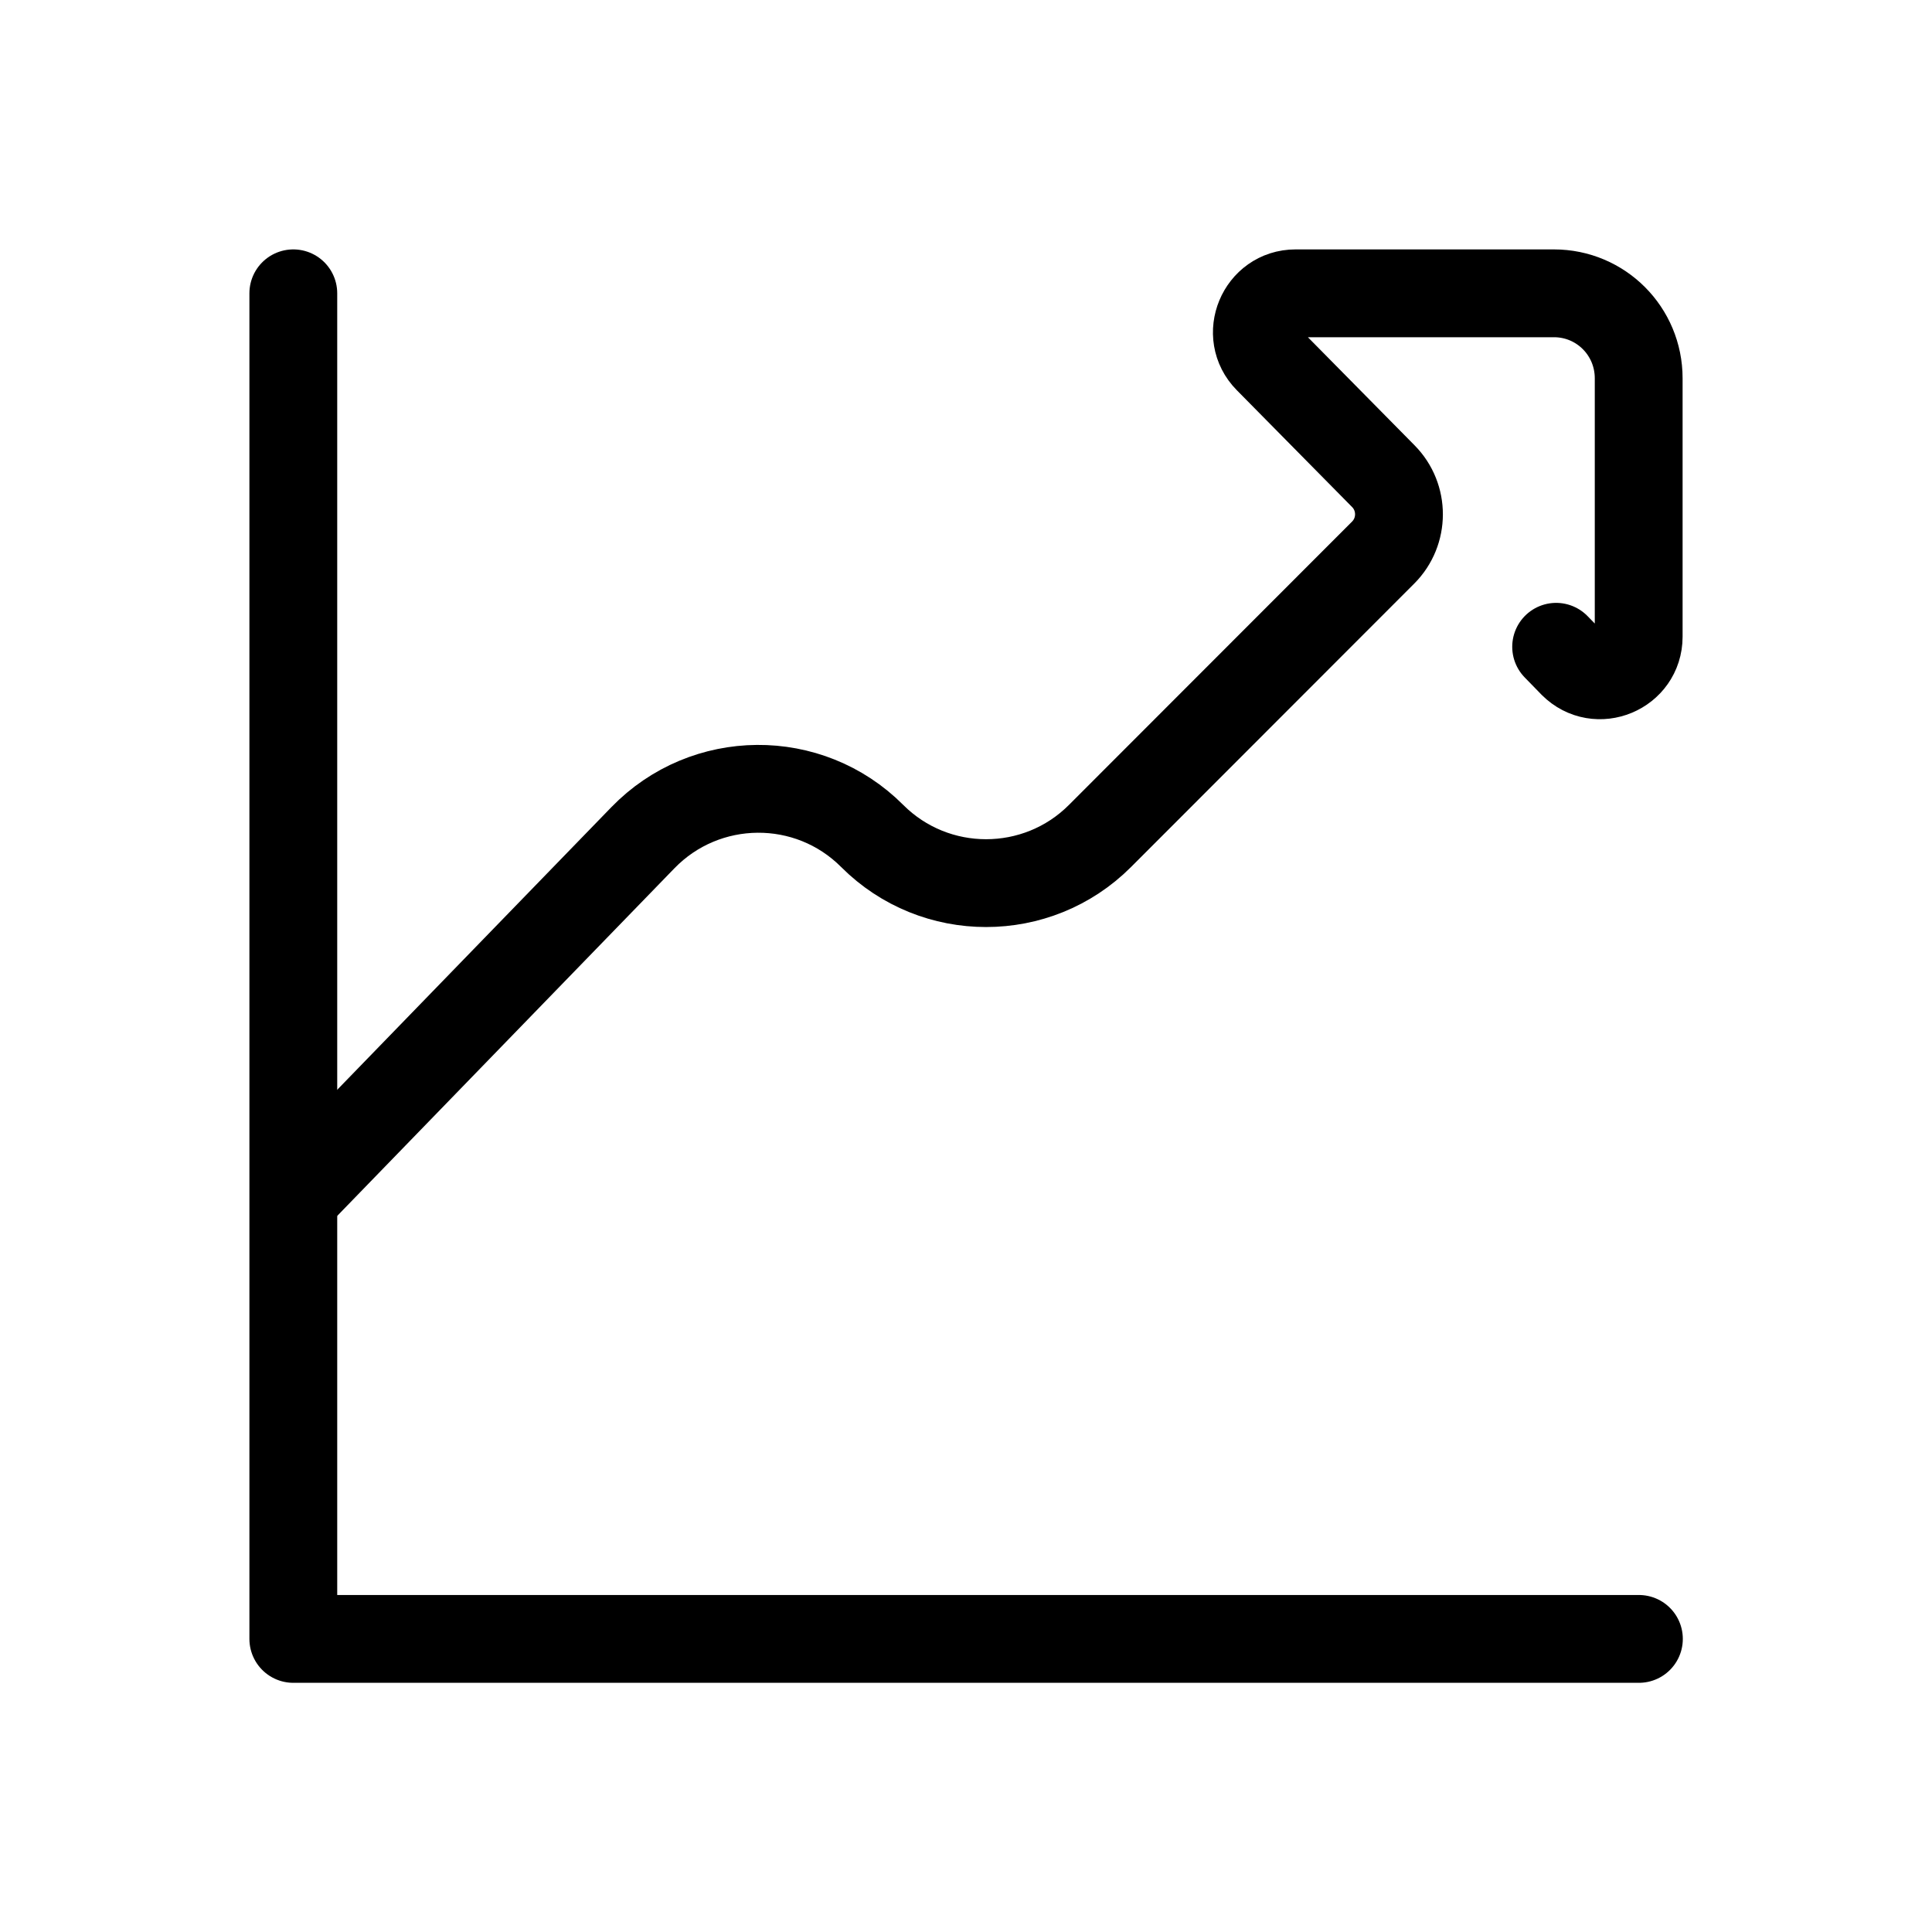
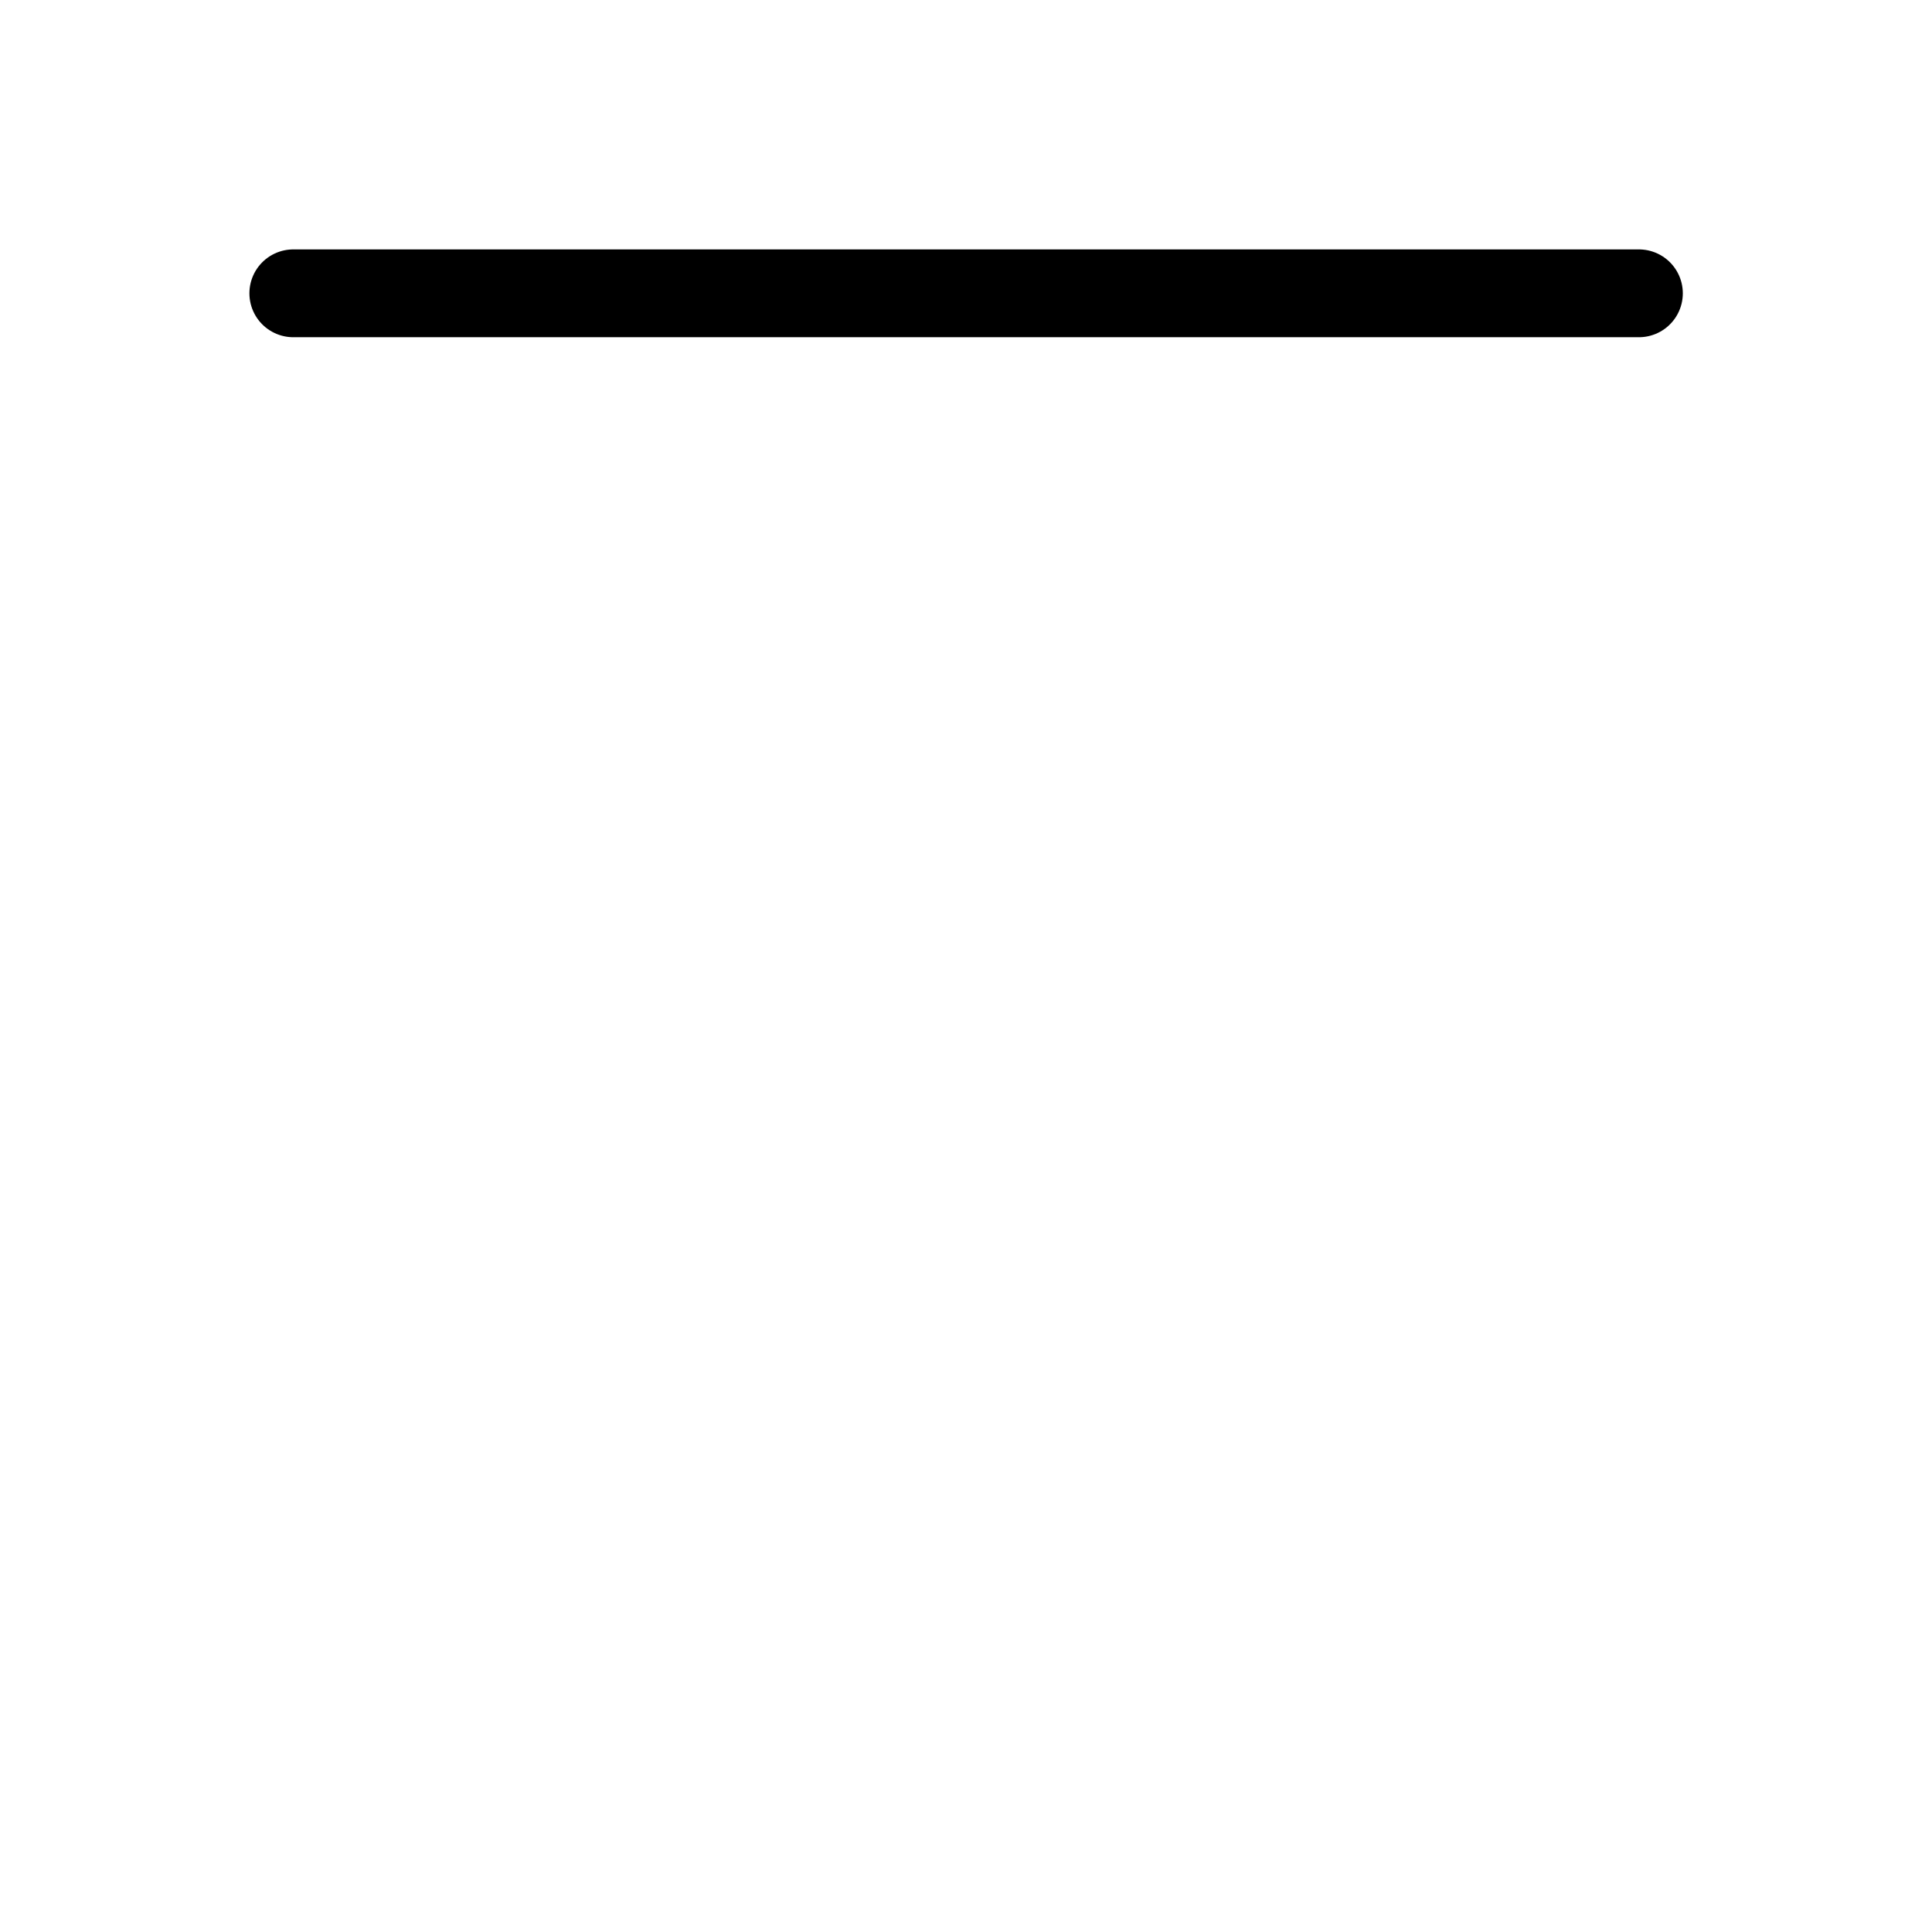
<svg xmlns="http://www.w3.org/2000/svg" id="Warstwa_1" data-name="Warstwa 1" viewBox="0 0 88 88">
  <defs>
    <style>
      .cls-1 {
        fill: none;
        stroke: #000;
        stroke-linecap: round;
        stroke-linejoin: round;
        stroke-width: 4px;
      }
    </style>
  </defs>
-   <path id="path15138" class="cls-1" d="M13.36,13.36v61.29h61.29" />
-   <path id="path15142" class="cls-1" d="M70.88,29.46l.76.78c1.11,1.11,3,.32,3-1.24v-11.77c0-2.14-1.72-3.87-3.86-3.87h-11.77c-1.56,0-2.35,1.9-1.25,3.01l5.25,5.32c.95.96.95,2.52-.01,3.48l-12.9,12.91c-2.86,2.86-7.51,2.86-10.37,0h0c-2.89-2.9-7.6-2.86-10.45.08l-15.88,16.37" />
+   <path id="path15138" class="cls-1" d="M13.36,13.36h61.29" />
</svg>